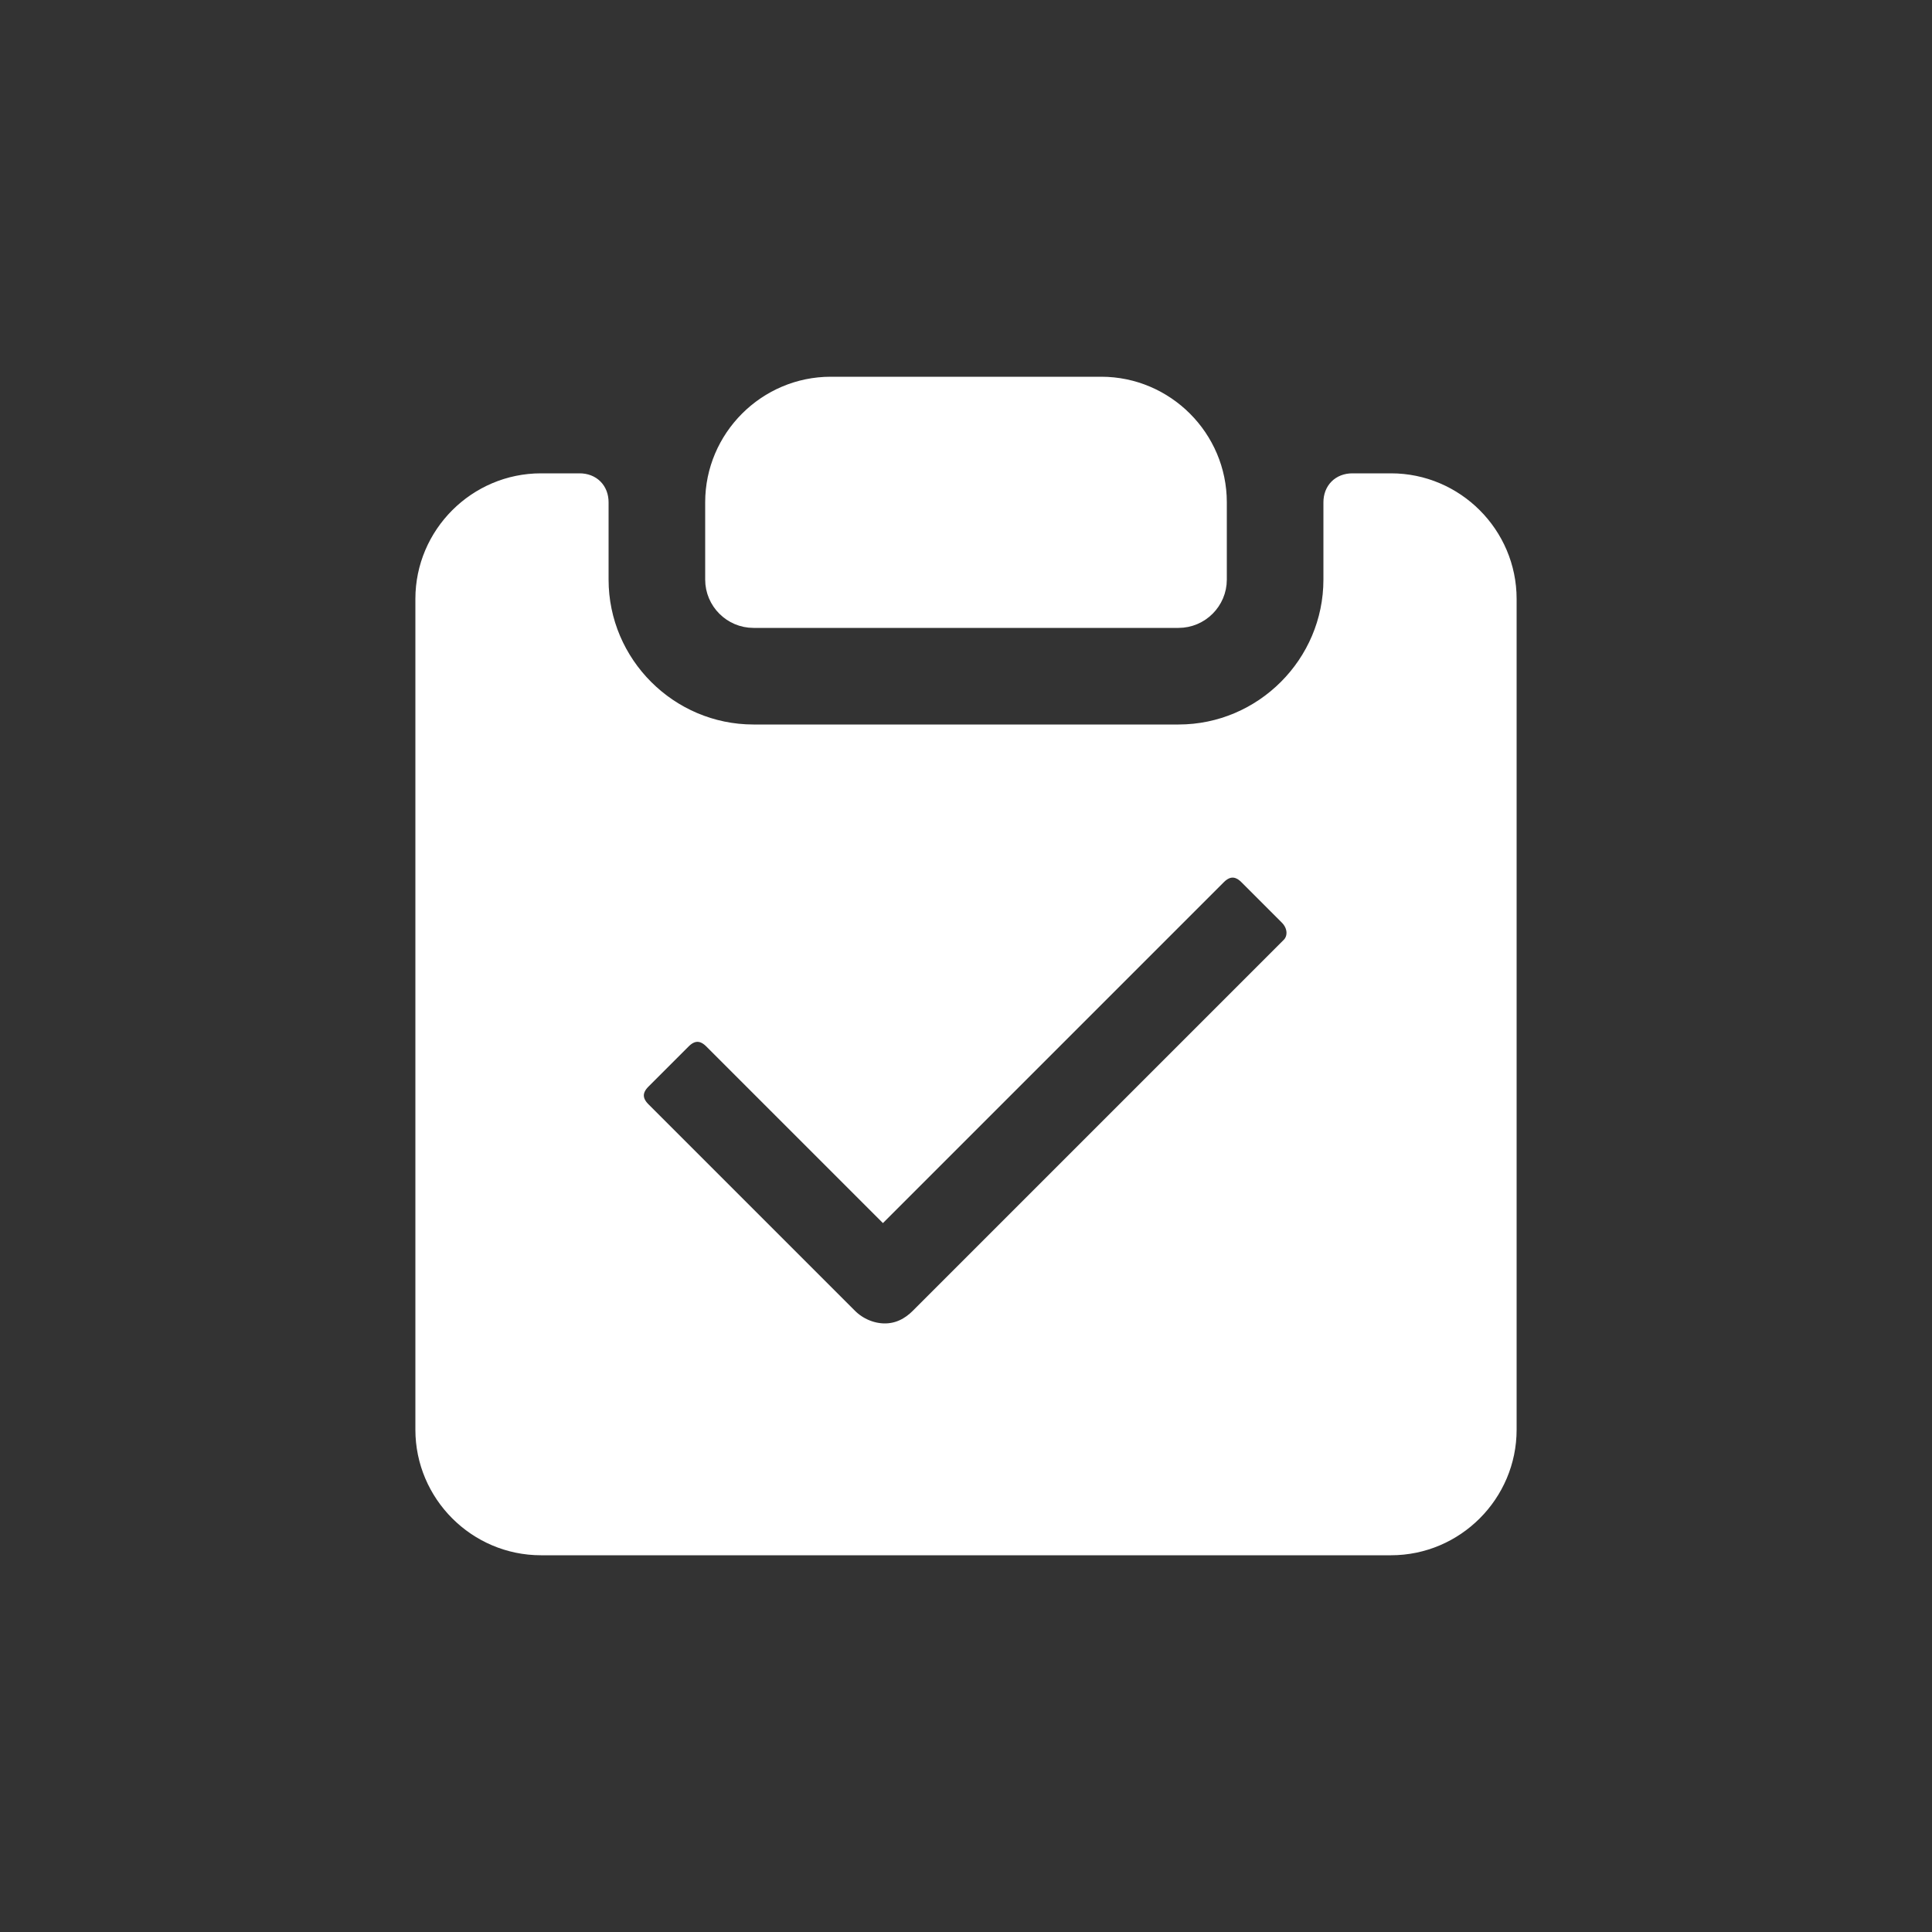
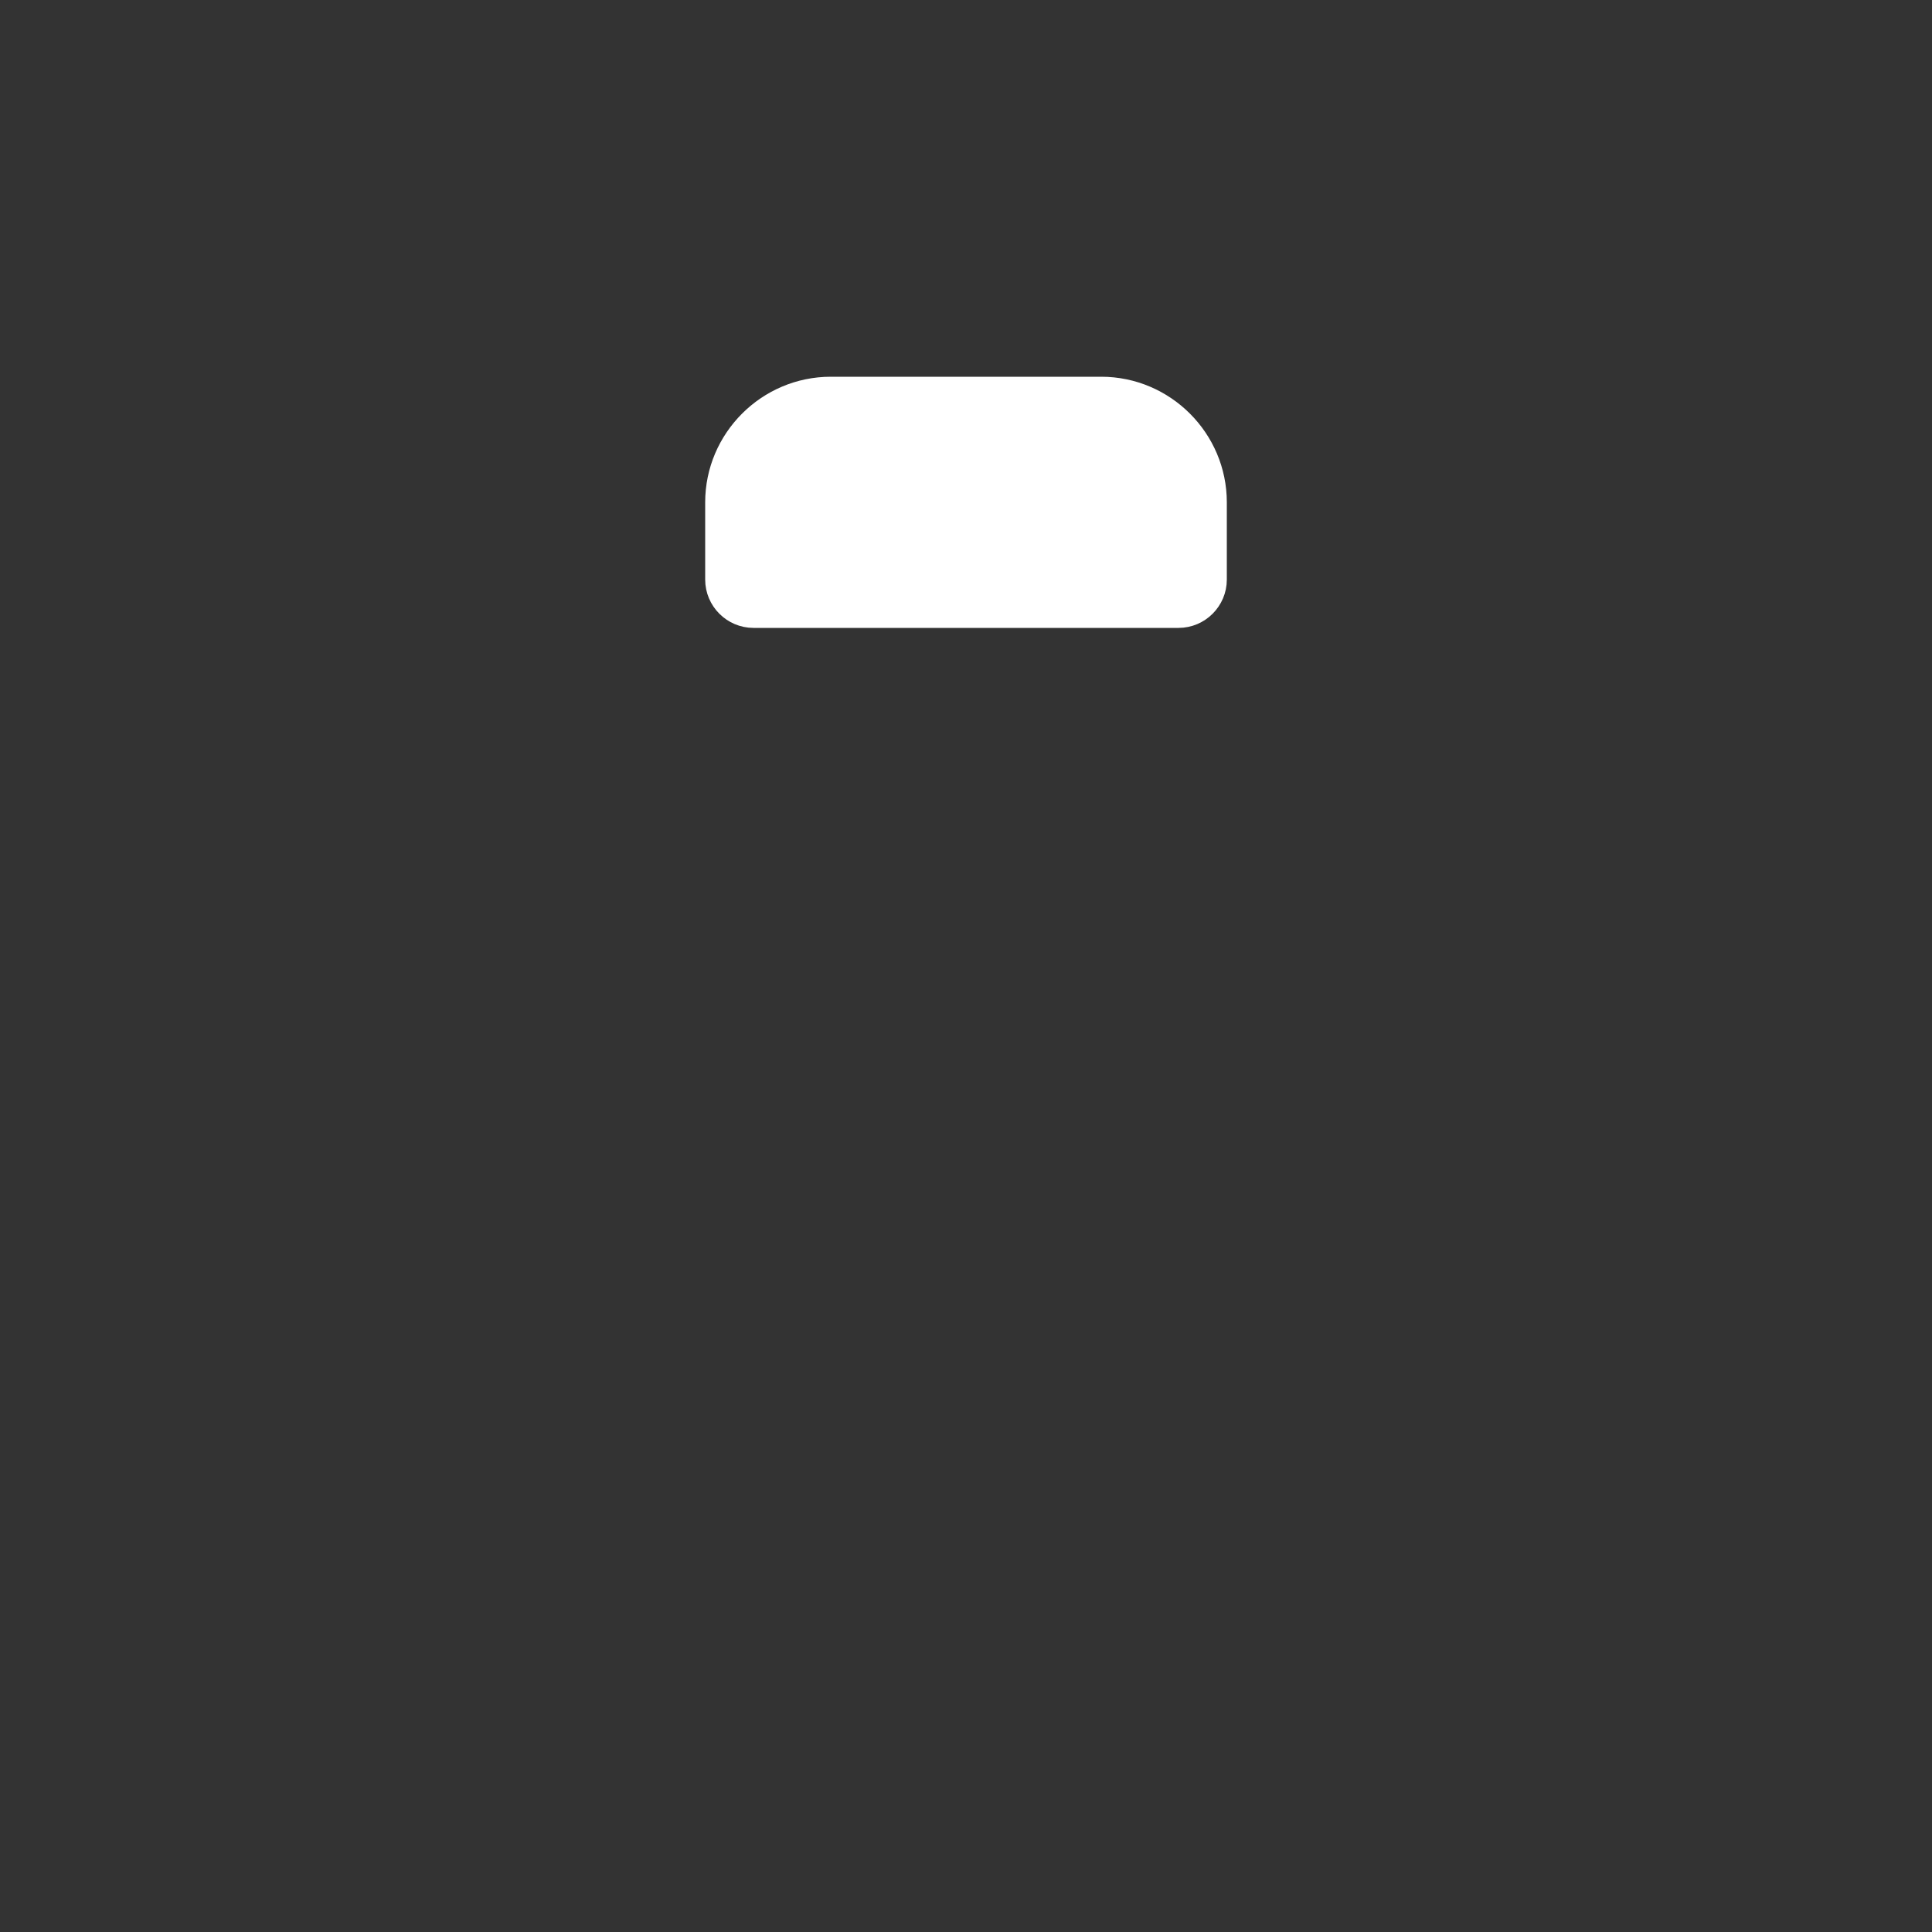
<svg xmlns="http://www.w3.org/2000/svg" fill="#ffffff" width="800px" height="800px" viewBox="0 0 100 100" enable-background="new 0 0 100 100" xml:space="preserve" stroke="#ffffff">
  <rect x="0" y="0" width="100" height="100" fill="#333333" stroke="none" />
  <g id="SVGRepo_bgCarrier" stroke-width="0" />
  <g id="SVGRepo_tracerCarrier" stroke-linecap="round" stroke-linejoin="round" />
  <g id="SVGRepo_iconCarrier">
    <g>
      <path d="M39,32h22c1.1,0,2-0.9,2-2v-4c0-3.3-2.7-6-6-6H43c-3.3,0-6,2.7-6,6v4C37,31.1,37.9,32,39,32z" />
    </g>
-     <path d="M72,25h-2c-0.6,0-1,0.4-1,1v4c0,4.4-3.6,8-8,8H39c-4.4,0-8-3.6-8-8v-4c0-0.6-0.4-1-1-1h-2c-3.3,0-6,2.7-6,6 v43c0,3.3,2.7,6,6,6h44c3.3,0,6-2.7,6-6V31C78,27.7,75.3,25,72,25z M66.8,49L47.6,68.2c-0.5,0.5-1.1,0.8-1.8,0.8 c-0.7,0-1.4-0.3-1.9-0.8L33.2,57.5c-0.5-0.5-0.5-1.1,0-1.6l2.1-2.1c0.5-0.5,1.1-0.5,1.6,0l8.8,8.8l17.3-17.3c0.5-0.5,1.1-0.5,1.6,0 l2.1,2.1C67.2,47.9,67.2,48.6,66.8,49z" />
  </g>
</svg>